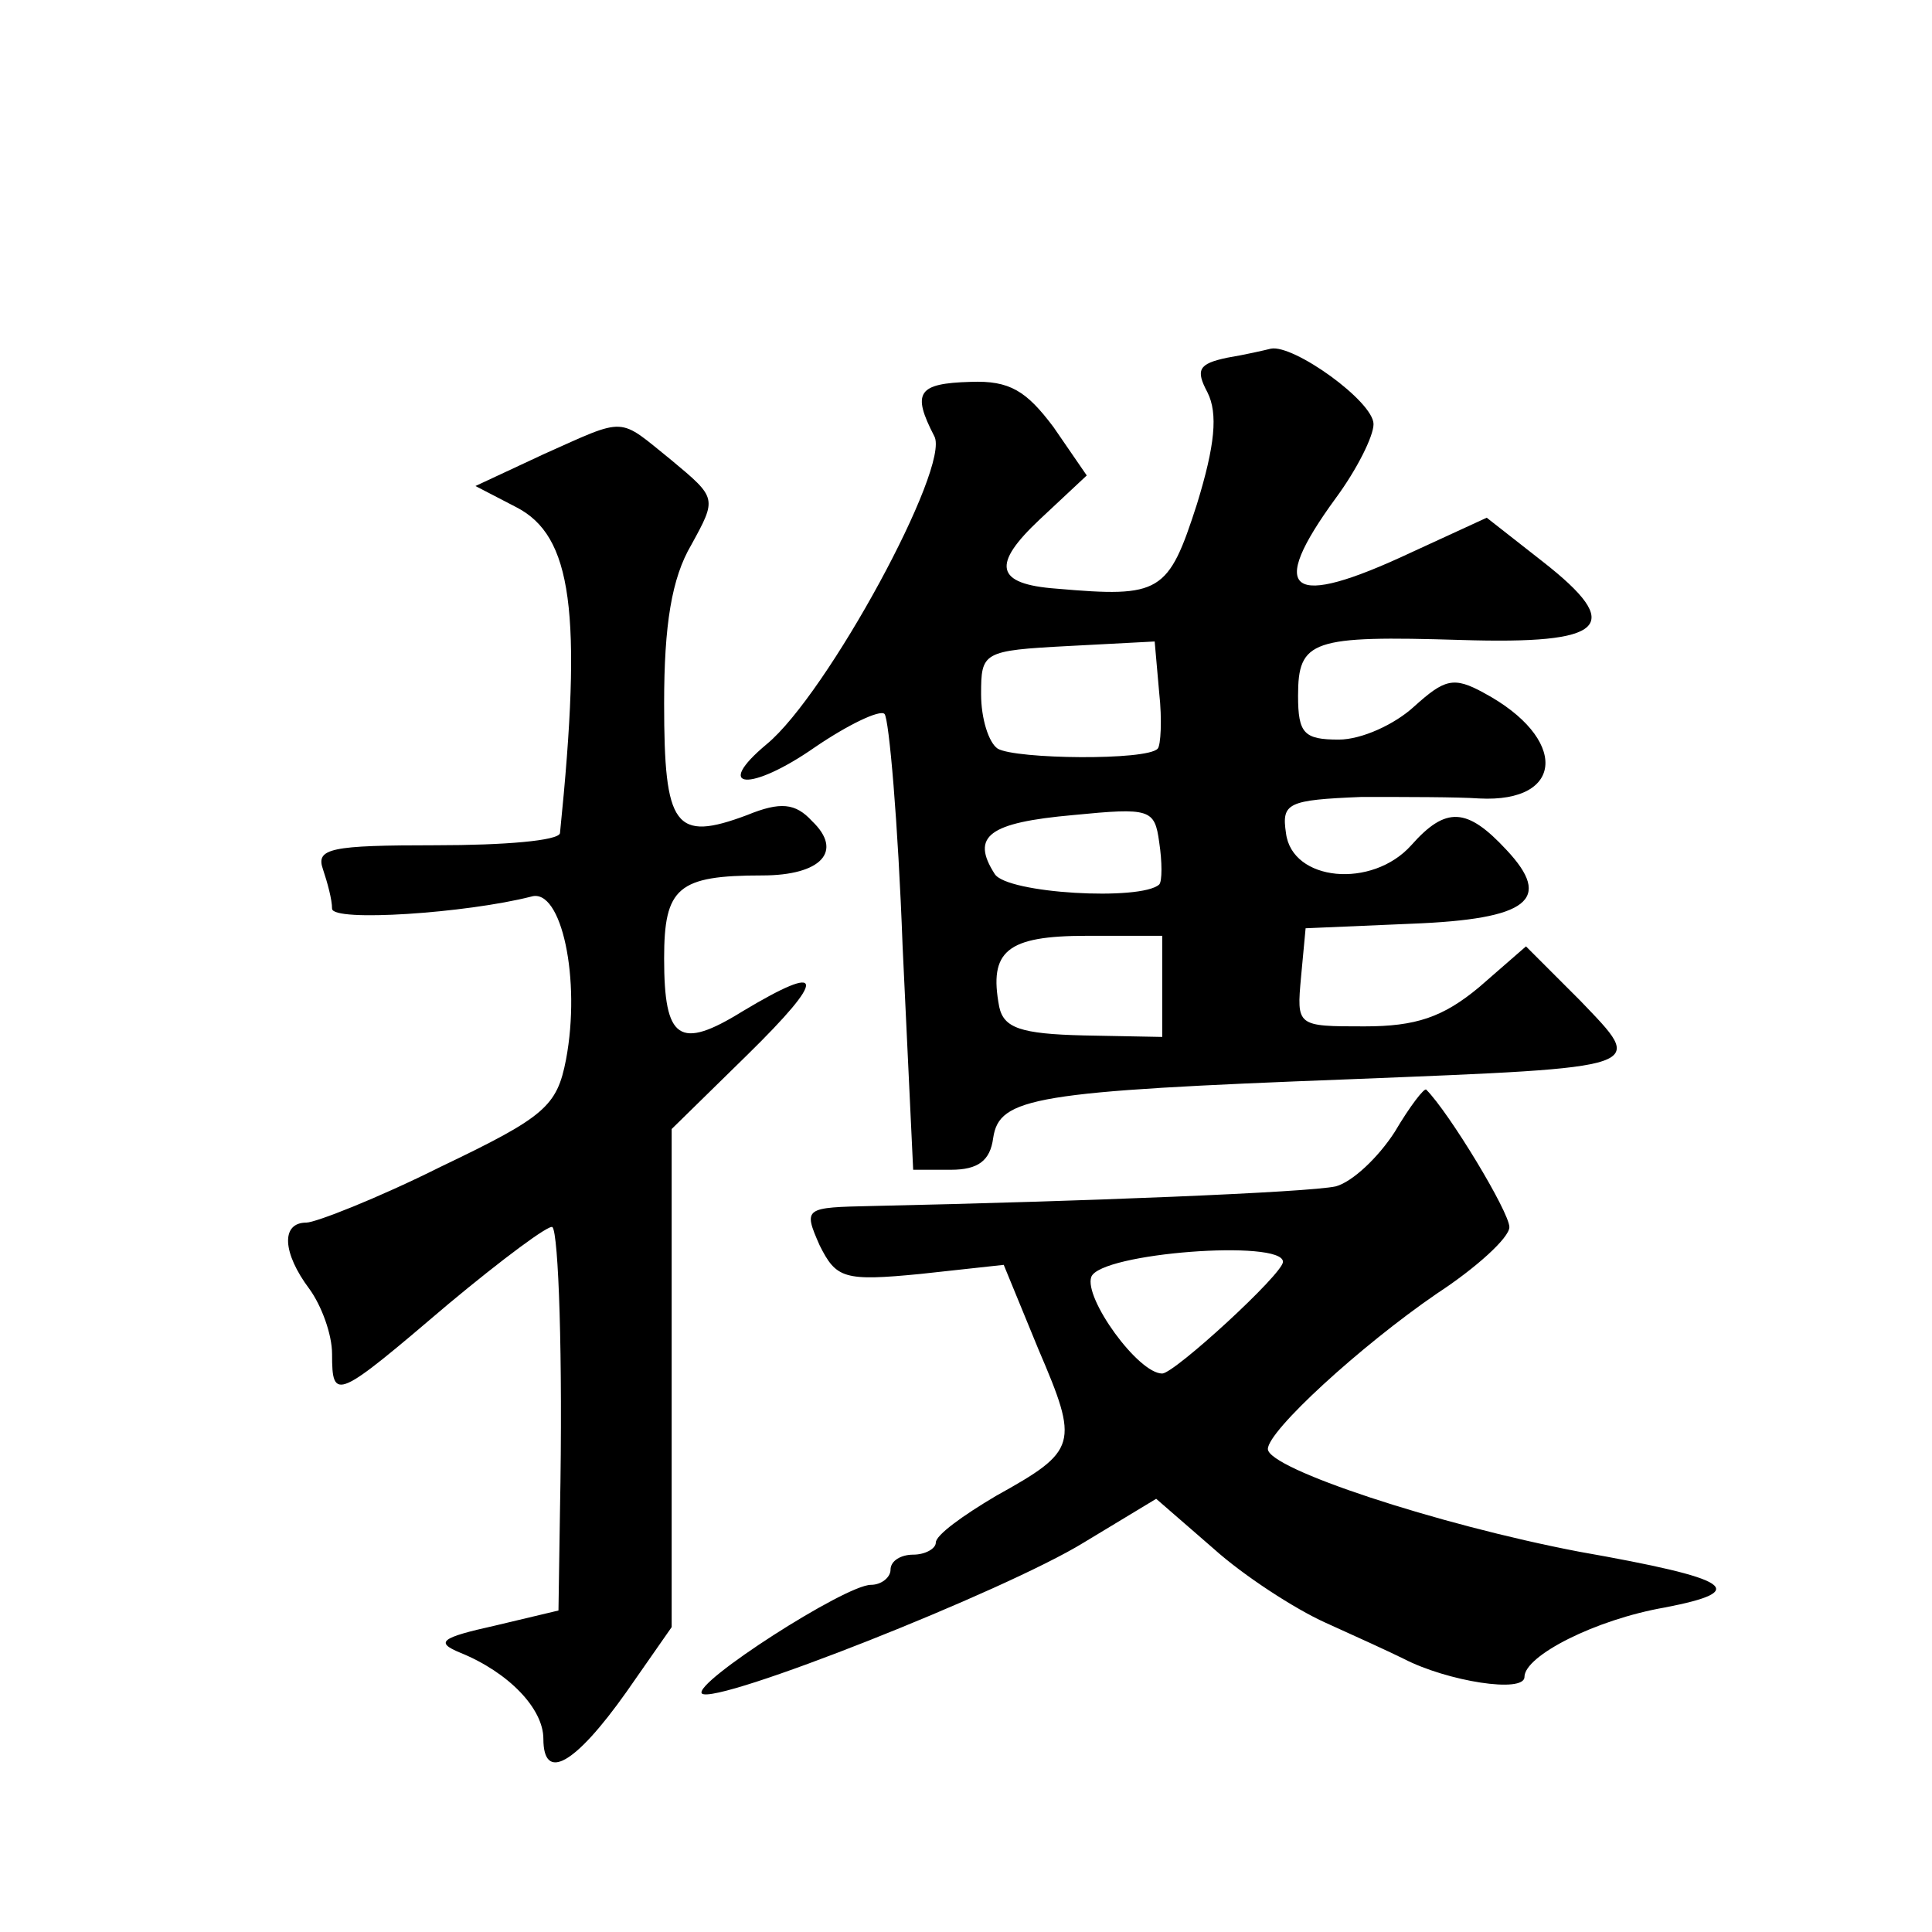
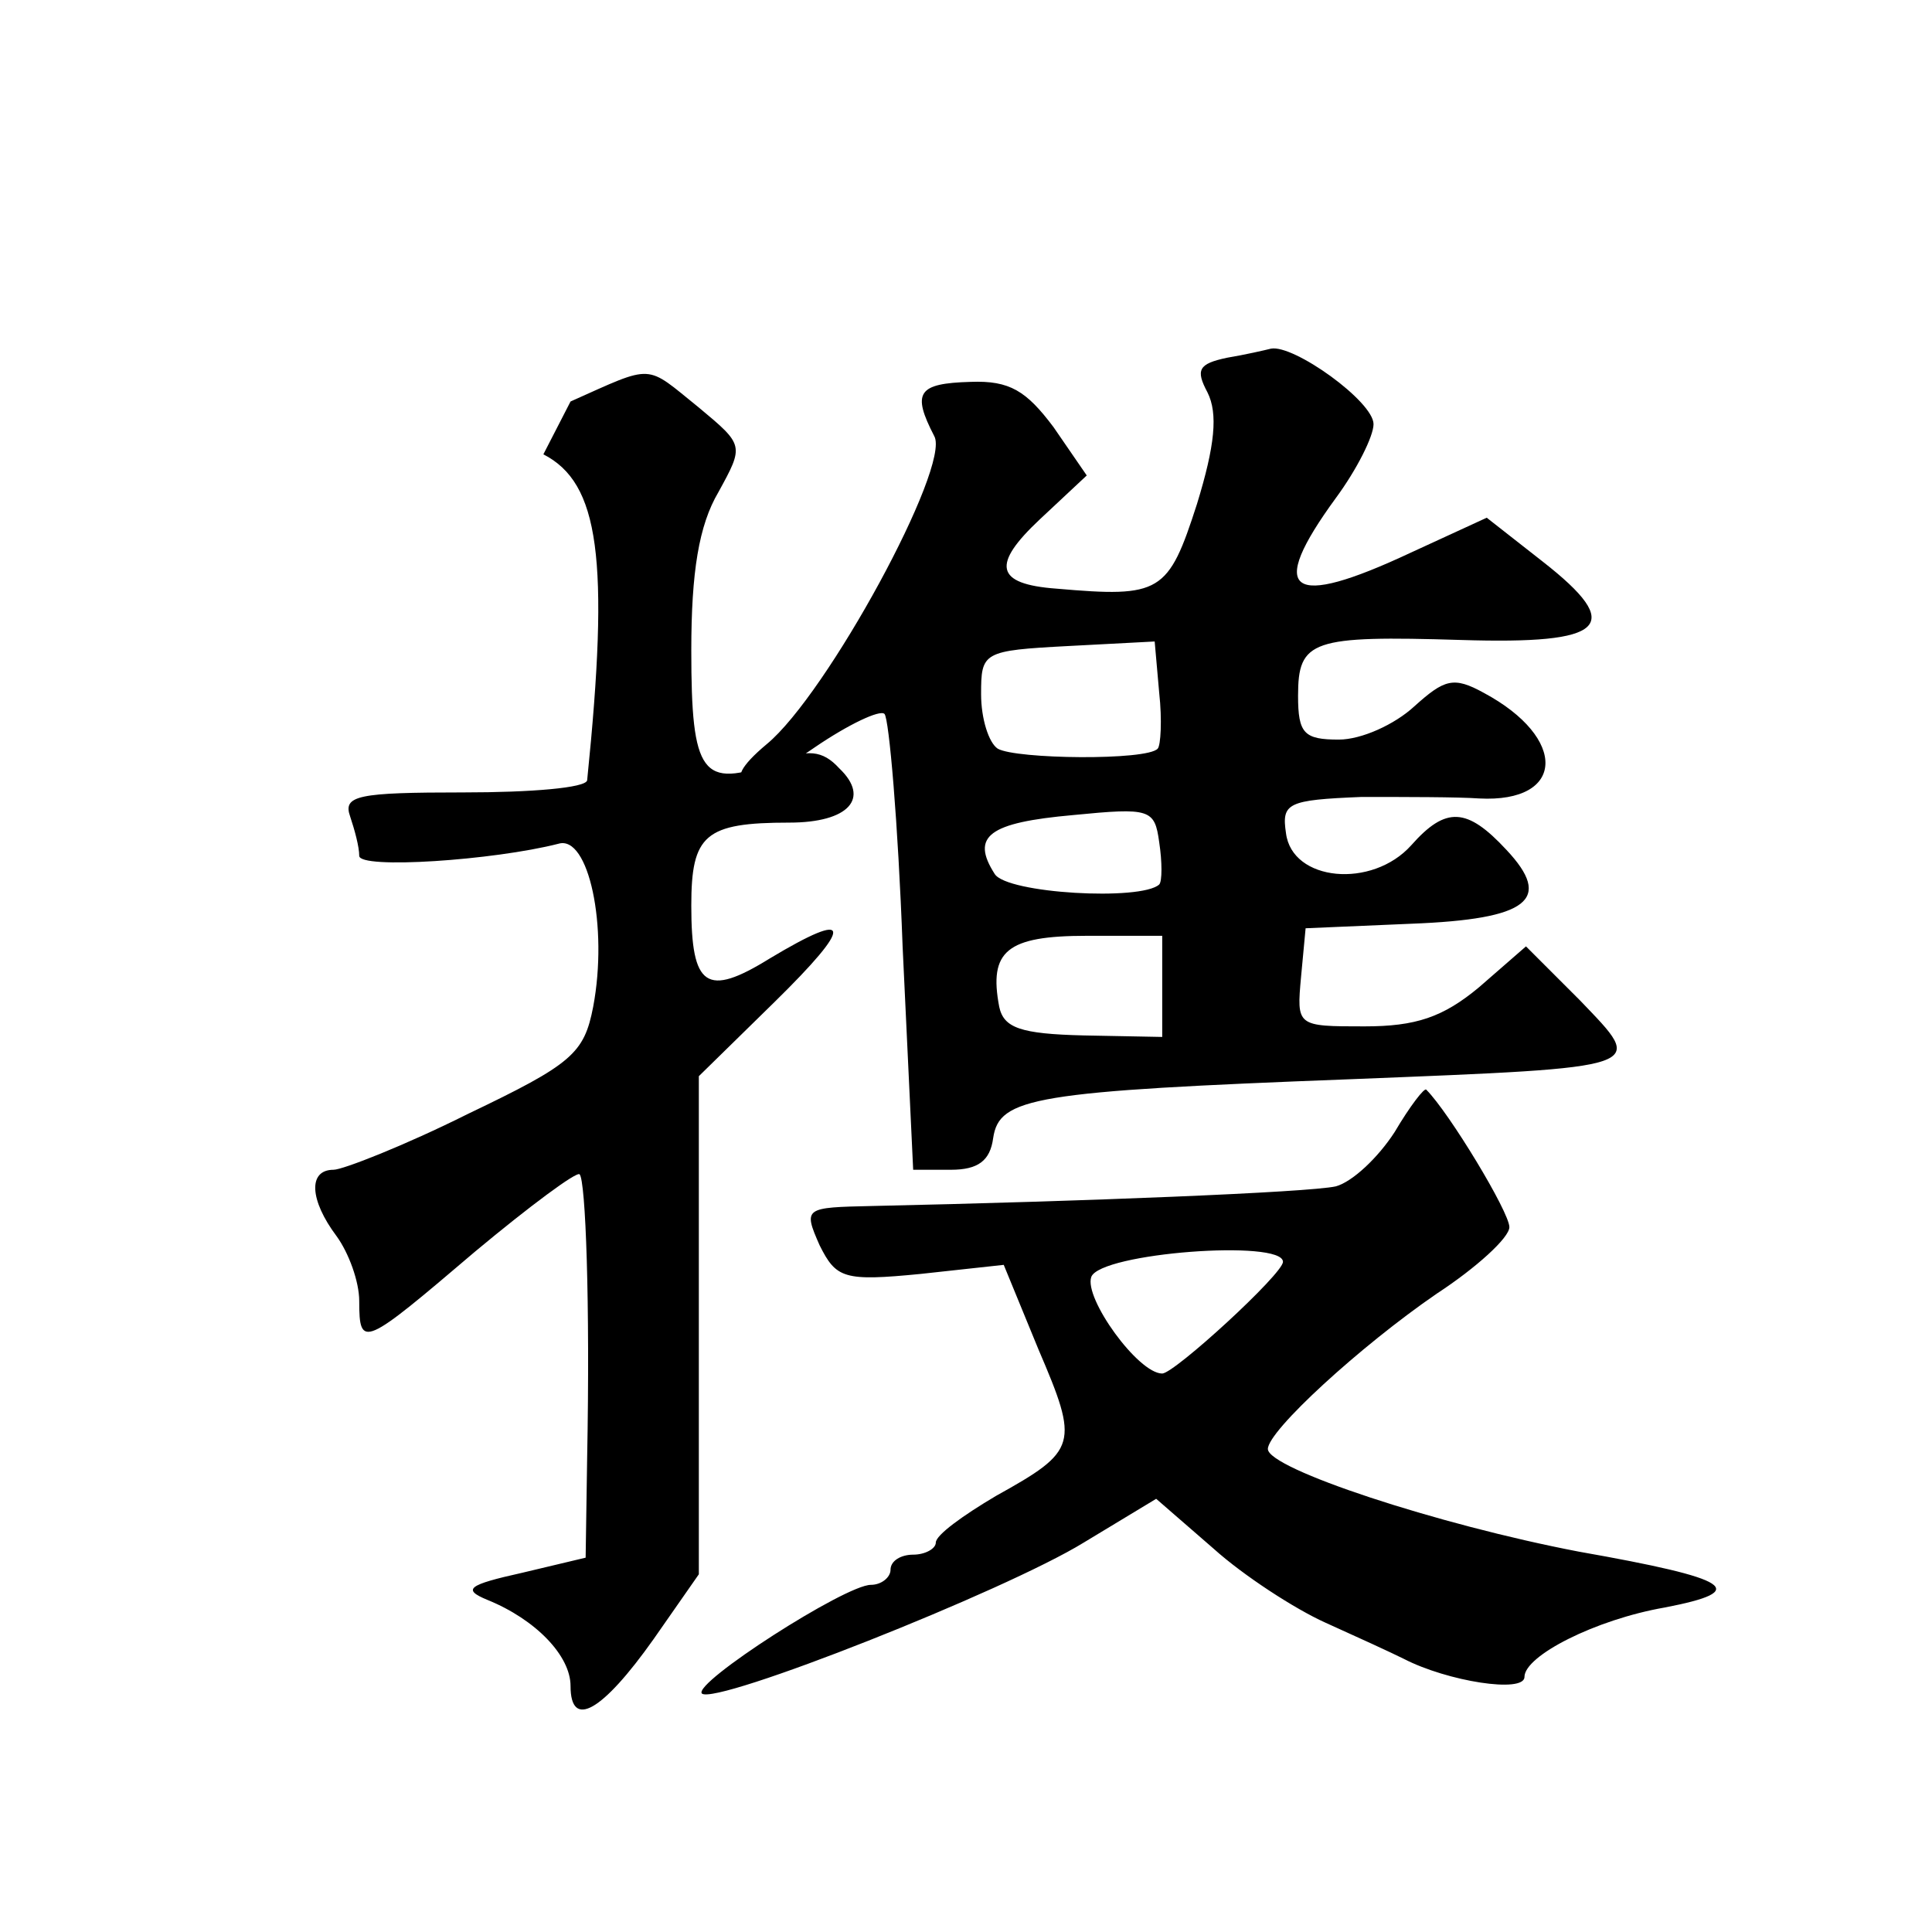
<svg xmlns="http://www.w3.org/2000/svg" version="1.0" width="128pt" height="128pt" viewBox="0 0 128 128" preserveAspectRatio="xMidYMid meet">
  <g transform="translate(0,128) scale(0.1,-0.1)" fill="#0" stroke="none">
-     <path d="M813 1043 c-19 -4 -21 -8 -13 -23 7 -14 5 -35 -7 -74 -19 -59 -24 -62 -93 -56 -41 3 -43 16 -11 46 l31 29 -22 32 c-18 24 -29 31 -55 30 -35 -1 -39 -7 -24 -36 11 -20 -71 -171 -111 -204 -36 -30 -11 -32 32 -2 22 15 43 25 46 22 3 -3 9 -72 12 -154 l7 -148 25 0 c18 0 26 6 28 21 4 27 27 31 237 39 200 8 195 7 152 52 l-36 36 -31 -27 c-24 -20 -42 -26 -76 -26 -45 0 -45 0 -42 33 l3 32 70 3 c78 3 94 16 63 49 -26 28 -40 29 -63 3 -26 -29 -79 -24 -83 8 -3 20 1 22 50 24 29 0 64 0 78 -1 57 -3 59 40 3 70 -20 11 -26 9 -46 -9 -13 -12 -35 -22 -50 -22 -23 0 -27 4 -27 29 0 37 9 40 108 37 96 -3 109 9 54 52 l-37 29 -50 -23 c-81 -38 -96 -27 -50 36 14 19 25 41 25 49 0 15 -53 53 -68 50 -4 -1 -17 -4 -29 -6z m-46 -259 c-7 -8 -94 -7 -106 0 -6 4 -11 20 -11 36 0 28 1 29 58 32 l57 3 3 -34 c2 -18 1 -35 -1 -37z m1 -90 c-12 -11 -101 -6 -109 7 -16 25 -4 34 52 39 51 5 54 4 57 -18 2 -13 2 -26 0 -28z m2 -68 l0 -33 -52 1 c-42 1 -53 5 -56 19 -7 37 5 47 58 47 l50 0 0 -34z M360 979 l-45 -21 27 -14 c37 -19 44 -69 29 -216 -1 -5 -37 -8 -82 -8 -70 0 -80 -2 -75 -16 3 -9 6 -20 6 -26 0 -9 89 -3 132 8 20 6 33 -55 23 -108 -6 -31 -14 -38 -83 -71 -42 -21 -83 -37 -89 -37 -17 0 -16 -20 2 -44 8 -11 15 -30 15 -43 0 -32 3 -30 77 33 36 30 67 53 69 51 4 -4 7 -85 5 -188 l-1 -66 -42 -10 c-36 -8 -40 -11 -23 -18 32 -13 55 -37 55 -57 0 -29 21 -17 55 31 l30 43 0 165 0 165 50 49 c53 52 52 62 -3 29 -42 -26 -52 -19 -52 35 0 47 9 55 65 55 39 0 54 16 33 36 -11 12 -21 13 -43 4 -48 -18 -55 -8 -55 74 0 52 5 83 18 105 17 31 17 31 -13 56 -36 29 -29 29 -85 4z M924 530 c-11 -17 -28 -33 -39 -36 -18 -4 -168 -10 -307 -13 -45 -1 -46 -1 -35 -26 11 -22 16 -24 67 -19 l55 6 23 -56 c27 -63 26 -67 -28 -97 -22 -13 -40 -26 -40 -31 0 -4 -7 -8 -15 -8 -8 0 -15 -4 -15 -10 0 -5 -6 -10 -13 -10 -17 0 -118 -65 -112 -72 9 -8 201 68 253 100 l48 29 38 -33 c20 -18 54 -40 74 -49 20 -9 44 -20 52 -24 29 -15 80 -23 80 -12 0 14 47 38 93 46 57 11 45 19 -57 37 -94 18 -206 55 -206 68 0 12 61 68 112 103 26 17 48 37 48 44 0 10 -40 76 -55 91 -1 2 -11 -11 -21 -28z m-74 -86 c0 -8 -72 -74 -80 -74 -16 0 -52 50 -47 64 6 16 127 25 127 10z" />
+     <path d="M813 1043 c-19 -4 -21 -8 -13 -23 7 -14 5 -35 -7 -74 -19 -59 -24 -62 -93 -56 -41 3 -43 16 -11 46 l31 29 -22 32 c-18 24 -29 31 -55 30 -35 -1 -39 -7 -24 -36 11 -20 -71 -171 -111 -204 -36 -30 -11 -32 32 -2 22 15 43 25 46 22 3 -3 9 -72 12 -154 l7 -148 25 0 c18 0 26 6 28 21 4 27 27 31 237 39 200 8 195 7 152 52 l-36 36 -31 -27 c-24 -20 -42 -26 -76 -26 -45 0 -45 0 -42 33 l3 32 70 3 c78 3 94 16 63 49 -26 28 -40 29 -63 3 -26 -29 -79 -24 -83 8 -3 20 1 22 50 24 29 0 64 0 78 -1 57 -3 59 40 3 70 -20 11 -26 9 -46 -9 -13 -12 -35 -22 -50 -22 -23 0 -27 4 -27 29 0 37 9 40 108 37 96 -3 109 9 54 52 l-37 29 -50 -23 c-81 -38 -96 -27 -50 36 14 19 25 41 25 49 0 15 -53 53 -68 50 -4 -1 -17 -4 -29 -6z m-46 -259 c-7 -8 -94 -7 -106 0 -6 4 -11 20 -11 36 0 28 1 29 58 32 l57 3 3 -34 c2 -18 1 -35 -1 -37z m1 -90 c-12 -11 -101 -6 -109 7 -16 25 -4 34 52 39 51 5 54 4 57 -18 2 -13 2 -26 0 -28z m2 -68 l0 -33 -52 1 c-42 1 -53 5 -56 19 -7 37 5 47 58 47 l50 0 0 -34z M360 979 c37 -19 44 -69 29 -216 -1 -5 -37 -8 -82 -8 -70 0 -80 -2 -75 -16 3 -9 6 -20 6 -26 0 -9 89 -3 132 8 20 6 33 -55 23 -108 -6 -31 -14 -38 -83 -71 -42 -21 -83 -37 -89 -37 -17 0 -16 -20 2 -44 8 -11 15 -30 15 -43 0 -32 3 -30 77 33 36 30 67 53 69 51 4 -4 7 -85 5 -188 l-1 -66 -42 -10 c-36 -8 -40 -11 -23 -18 32 -13 55 -37 55 -57 0 -29 21 -17 55 31 l30 43 0 165 0 165 50 49 c53 52 52 62 -3 29 -42 -26 -52 -19 -52 35 0 47 9 55 65 55 39 0 54 16 33 36 -11 12 -21 13 -43 4 -48 -18 -55 -8 -55 74 0 52 5 83 18 105 17 31 17 31 -13 56 -36 29 -29 29 -85 4z M924 530 c-11 -17 -28 -33 -39 -36 -18 -4 -168 -10 -307 -13 -45 -1 -46 -1 -35 -26 11 -22 16 -24 67 -19 l55 6 23 -56 c27 -63 26 -67 -28 -97 -22 -13 -40 -26 -40 -31 0 -4 -7 -8 -15 -8 -8 0 -15 -4 -15 -10 0 -5 -6 -10 -13 -10 -17 0 -118 -65 -112 -72 9 -8 201 68 253 100 l48 29 38 -33 c20 -18 54 -40 74 -49 20 -9 44 -20 52 -24 29 -15 80 -23 80 -12 0 14 47 38 93 46 57 11 45 19 -57 37 -94 18 -206 55 -206 68 0 12 61 68 112 103 26 17 48 37 48 44 0 10 -40 76 -55 91 -1 2 -11 -11 -21 -28z m-74 -86 c0 -8 -72 -74 -80 -74 -16 0 -52 50 -47 64 6 16 127 25 127 10z" />
  </g>
</svg>